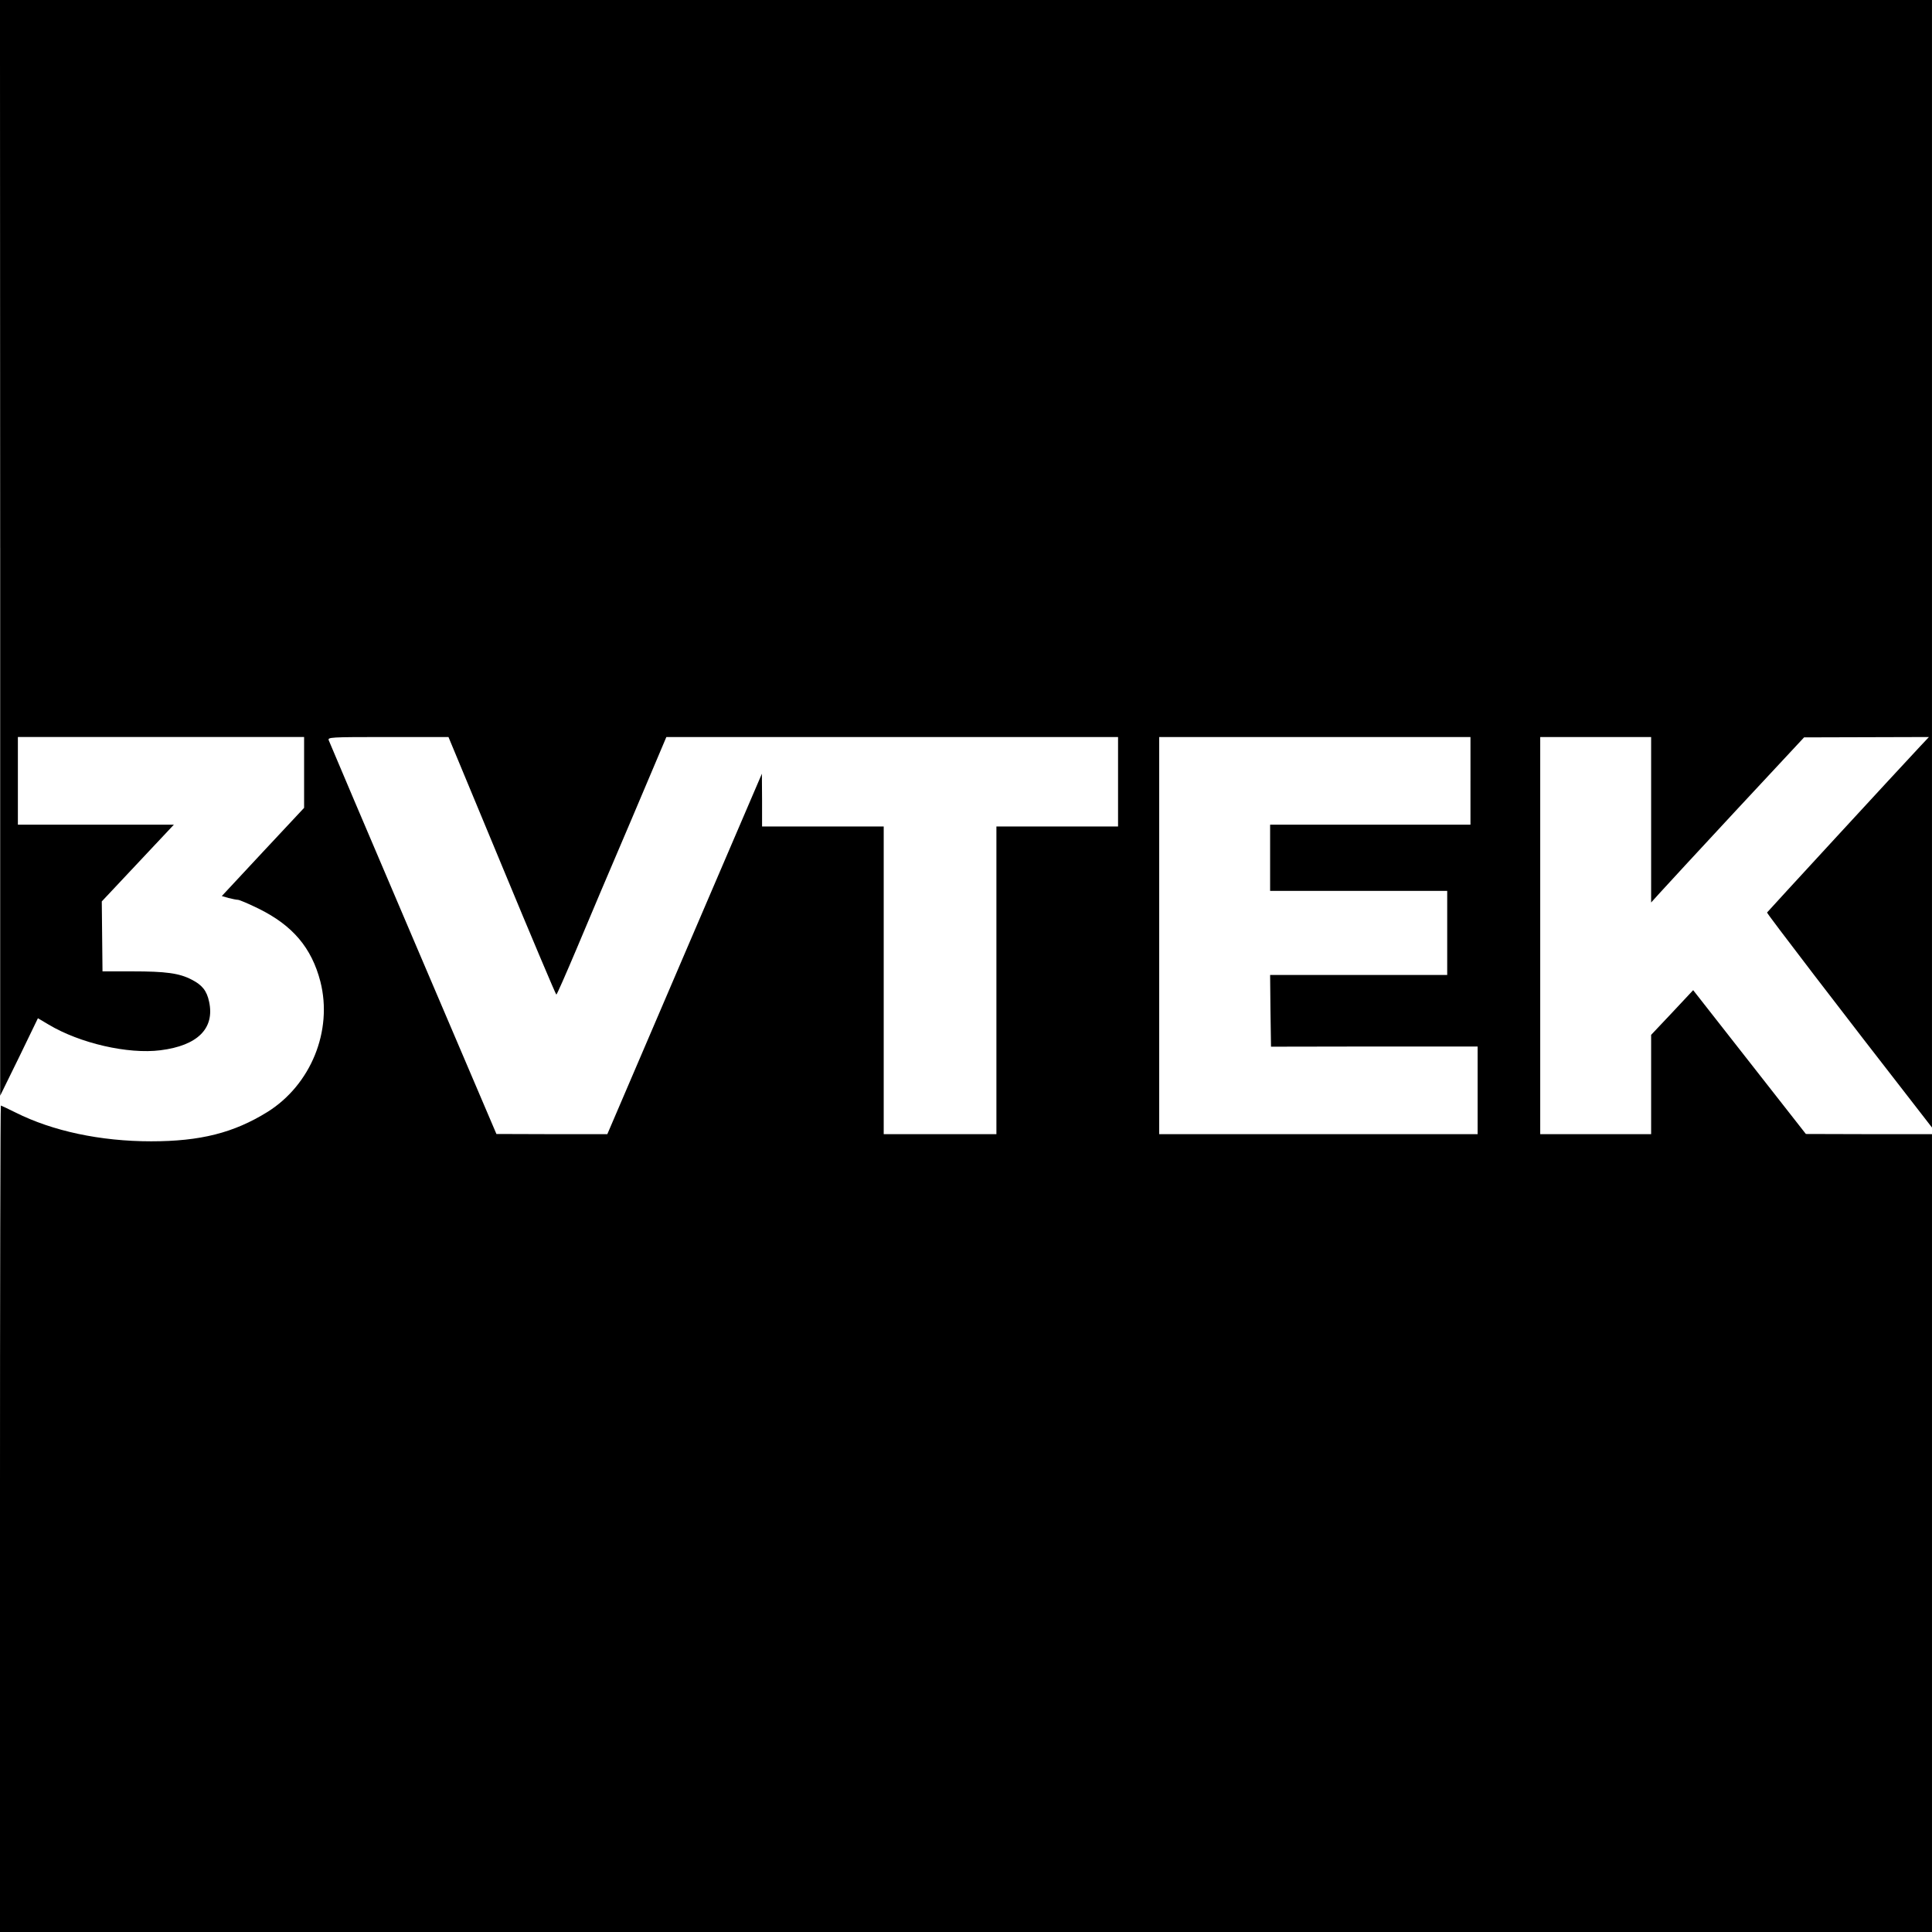
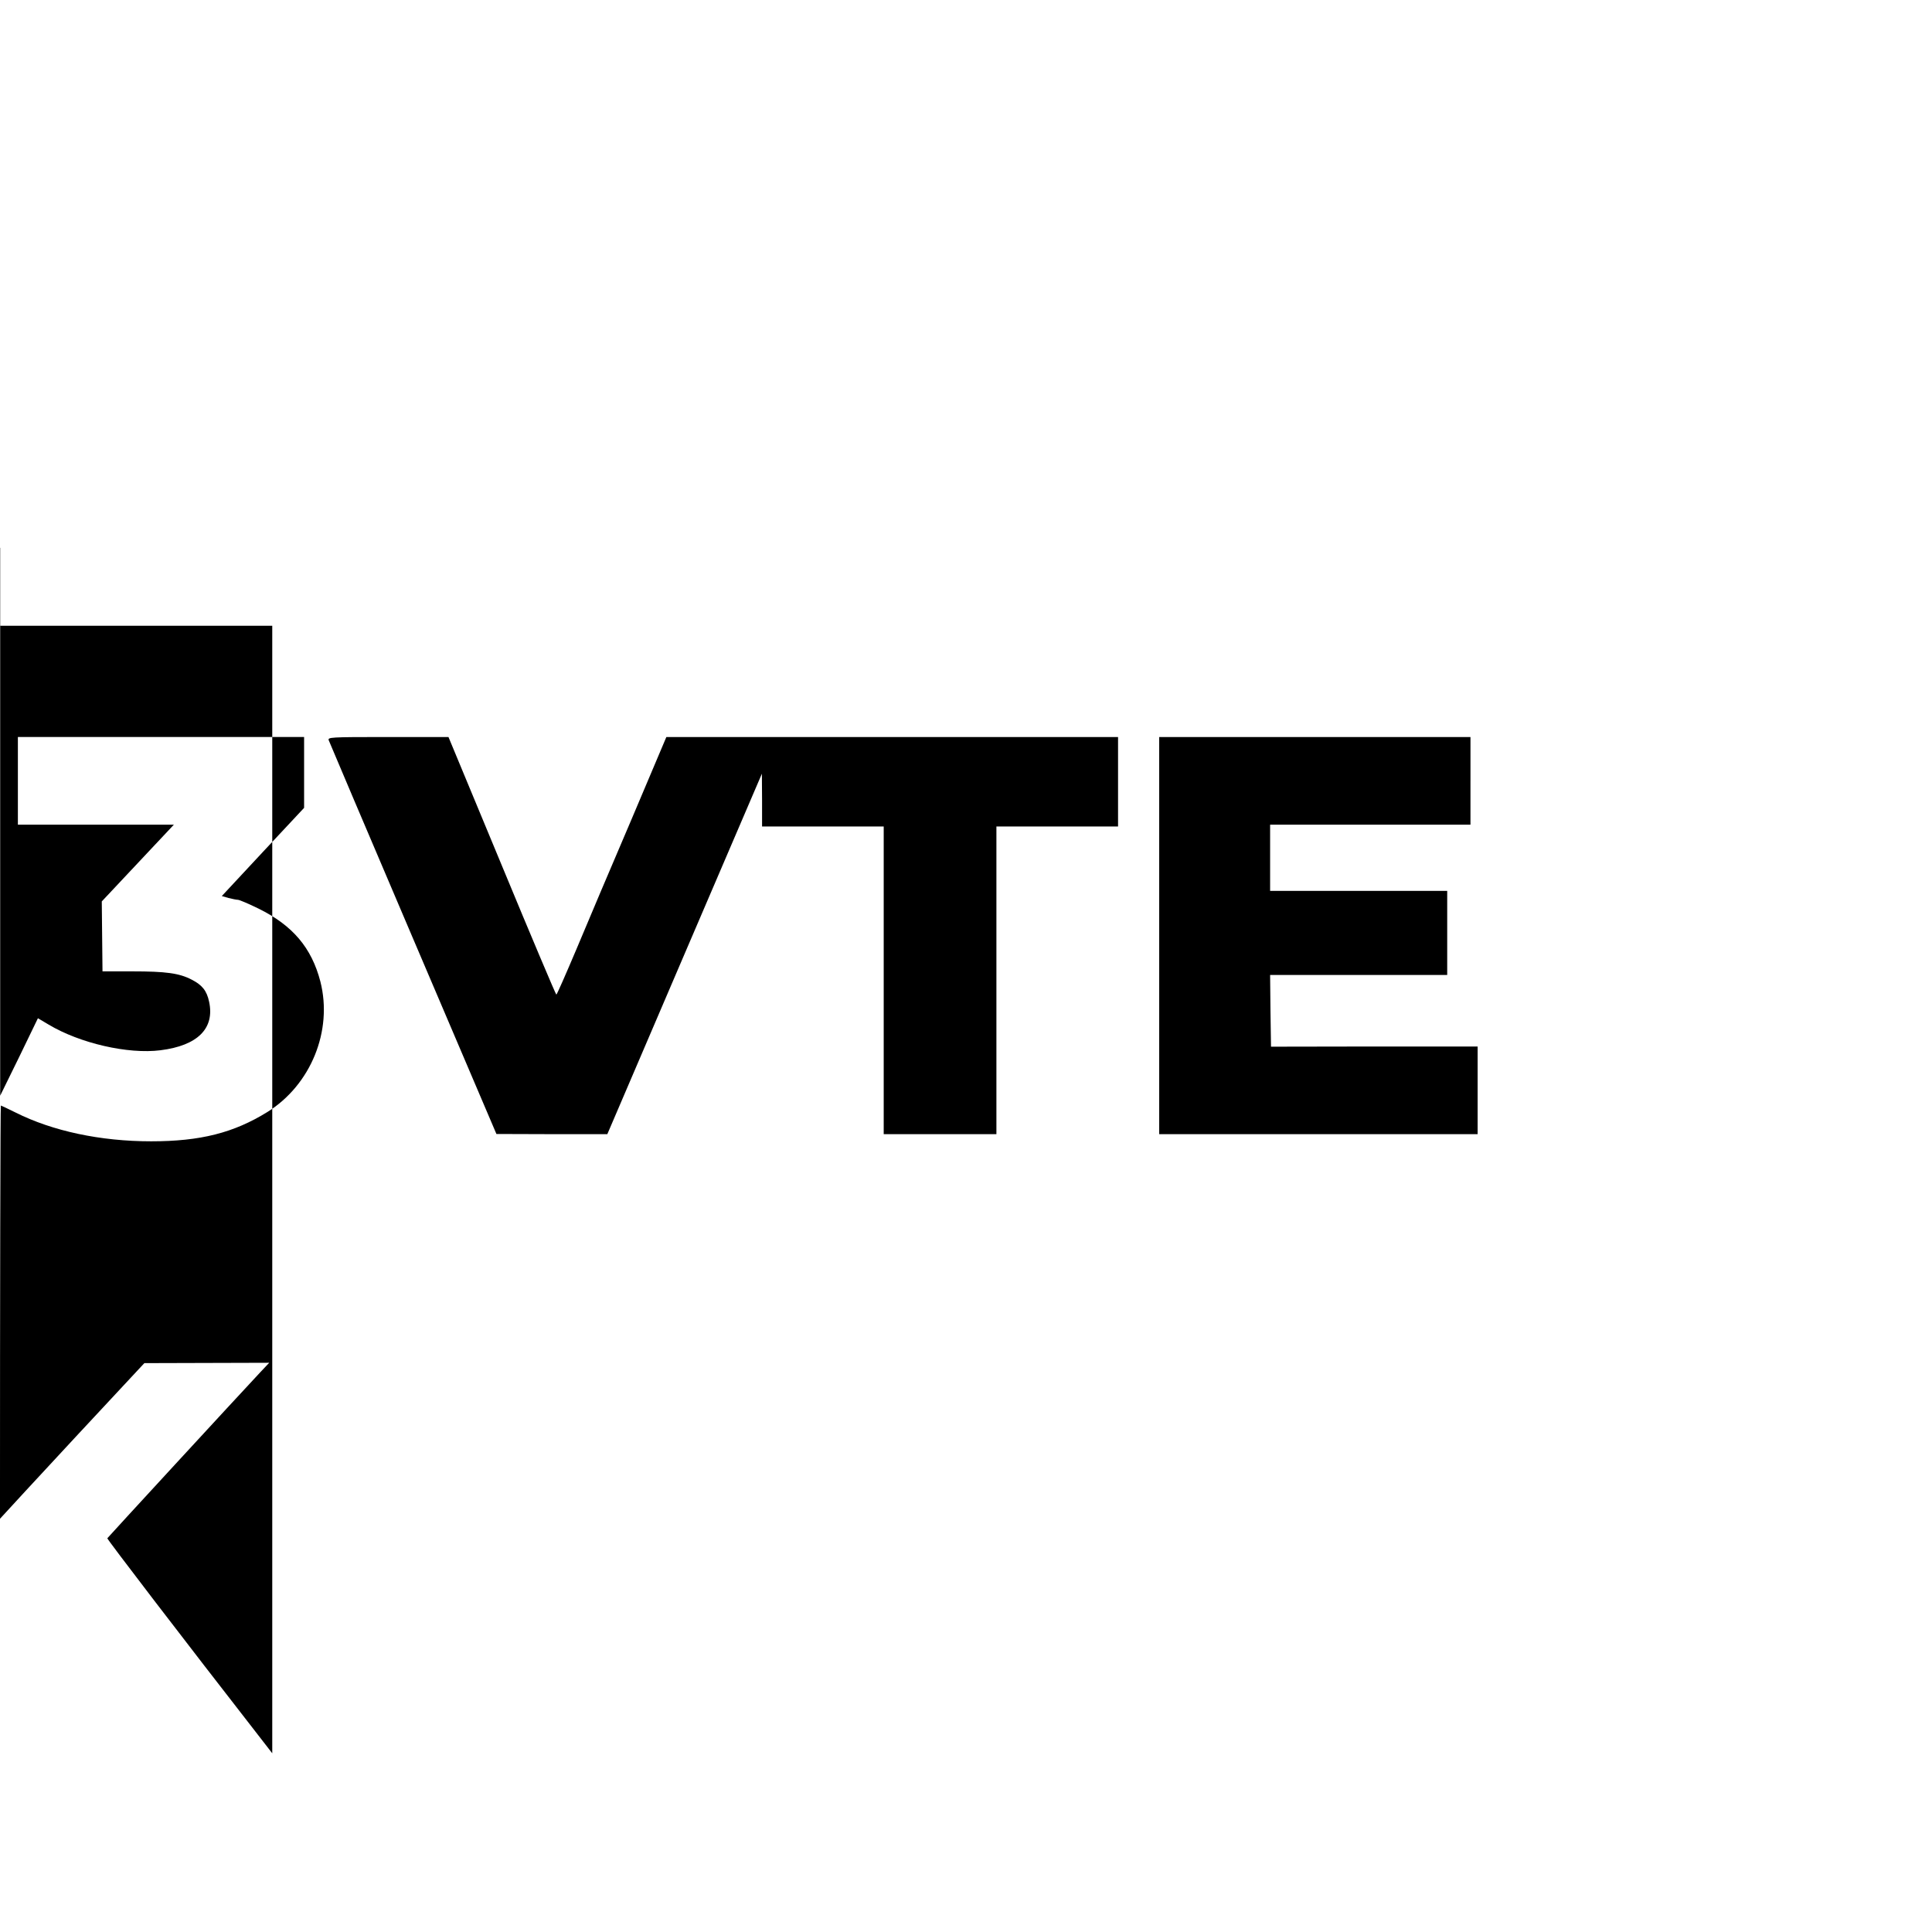
<svg xmlns="http://www.w3.org/2000/svg" version="1.0" width="1080pt" height="1080pt" viewBox="0 0 1080 1080" preserveAspectRatio="xMidYMid meet">
  <g transform="translate(0,1080) scale(0.1,-0.1)" fill="#000000" stroke="none">
-     <path d="M1 7738 l0 -3063 106 216 105 217 59 -35 c175 -105 445 -167 626 -144 208 26 304 122 272 271 -13 62 -39 94 -98 124 -69 36 -145 46 -331 46 l-167 0 -2 195 -2 196 201 214 202 215 -436 0 -436 0 0 245 0 245 800 0 800 0 0 -198 0 -198 -230 -246 -230 -247 38 -11 c20 -5 44 -10 52 -10 8 0 60 -22 115 -49 191 -94 297 -219 346 -408 70 -275 -53 -577 -296 -729 -189 -117 -375 -164 -650 -164 -283 0 -551 57 -758 161 -43 21 -80 39 -82 39 -3 0 -5 -1039 -5 -2310 l0 -2310 5400 0 5400 0 0 2230 0 2230 -352 0 -353 1 -315 402 -315 402 -117 -125 -118 -125 0 -277 0 -278 -310 0 -310 0 0 1110 0 1110 310 0 310 0 0 -462 0 -463 48 53 c26 29 218 237 427 462 l380 408 349 1 349 1 -49 -52 c-133 -142 -853 -924 -856 -929 -2 -5 418 -554 860 -1122 l62 -80 0 3151 0 3152 -5400 0 -5400 0 1 -3062z m2805 -1778 c164 -396 301 -720 304 -720 3 0 54 116 114 258 59 141 196 465 305 719 l196 463 1263 0 1262 0 0 -250 0 -250 -340 0 -340 0 0 -860 0 -860 -315 0 -315 0 0 860 0 860 -340 0 -340 0 0 148 -1 147 -432 -1007 -432 -1008 -310 0 -310 1 -465 1090 c-256 600 -468 1099 -472 1110 -7 18 2 19 331 19 l338 0 299 -720z m5414 475 l0 -245 -560 0 -560 0 0 -185 0 -185 495 0 495 0 0 -235 0 -235 -495 0 -495 0 2 -200 3 -201 578 1 577 0 0 -245 0 -245 -890 0 -890 0 0 1110 0 1110 870 0 870 0 0 -245z" />
+     <path d="M1 7738 l0 -3063 106 216 105 217 59 -35 c175 -105 445 -167 626 -144 208 26 304 122 272 271 -13 62 -39 94 -98 124 -69 36 -145 46 -331 46 l-167 0 -2 195 -2 196 201 214 202 215 -436 0 -436 0 0 245 0 245 800 0 800 0 0 -198 0 -198 -230 -246 -230 -247 38 -11 c20 -5 44 -10 52 -10 8 0 60 -22 115 -49 191 -94 297 -219 346 -408 70 -275 -53 -577 -296 -729 -189 -117 -375 -164 -650 -164 -283 0 -551 57 -758 161 -43 21 -80 39 -82 39 -3 0 -5 -1039 -5 -2310 c26 29 218 237 427 462 l380 408 349 1 349 1 -49 -52 c-133 -142 -853 -924 -856 -929 -2 -5 418 -554 860 -1122 l62 -80 0 3151 0 3152 -5400 0 -5400 0 1 -3062z m2805 -1778 c164 -396 301 -720 304 -720 3 0 54 116 114 258 59 141 196 465 305 719 l196 463 1263 0 1262 0 0 -250 0 -250 -340 0 -340 0 0 -860 0 -860 -315 0 -315 0 0 860 0 860 -340 0 -340 0 0 148 -1 147 -432 -1007 -432 -1008 -310 0 -310 1 -465 1090 c-256 600 -468 1099 -472 1110 -7 18 2 19 331 19 l338 0 299 -720z m5414 475 l0 -245 -560 0 -560 0 0 -185 0 -185 495 0 495 0 0 -235 0 -235 -495 0 -495 0 2 -200 3 -201 578 1 577 0 0 -245 0 -245 -890 0 -890 0 0 1110 0 1110 870 0 870 0 0 -245z" />
  </g>
</svg>